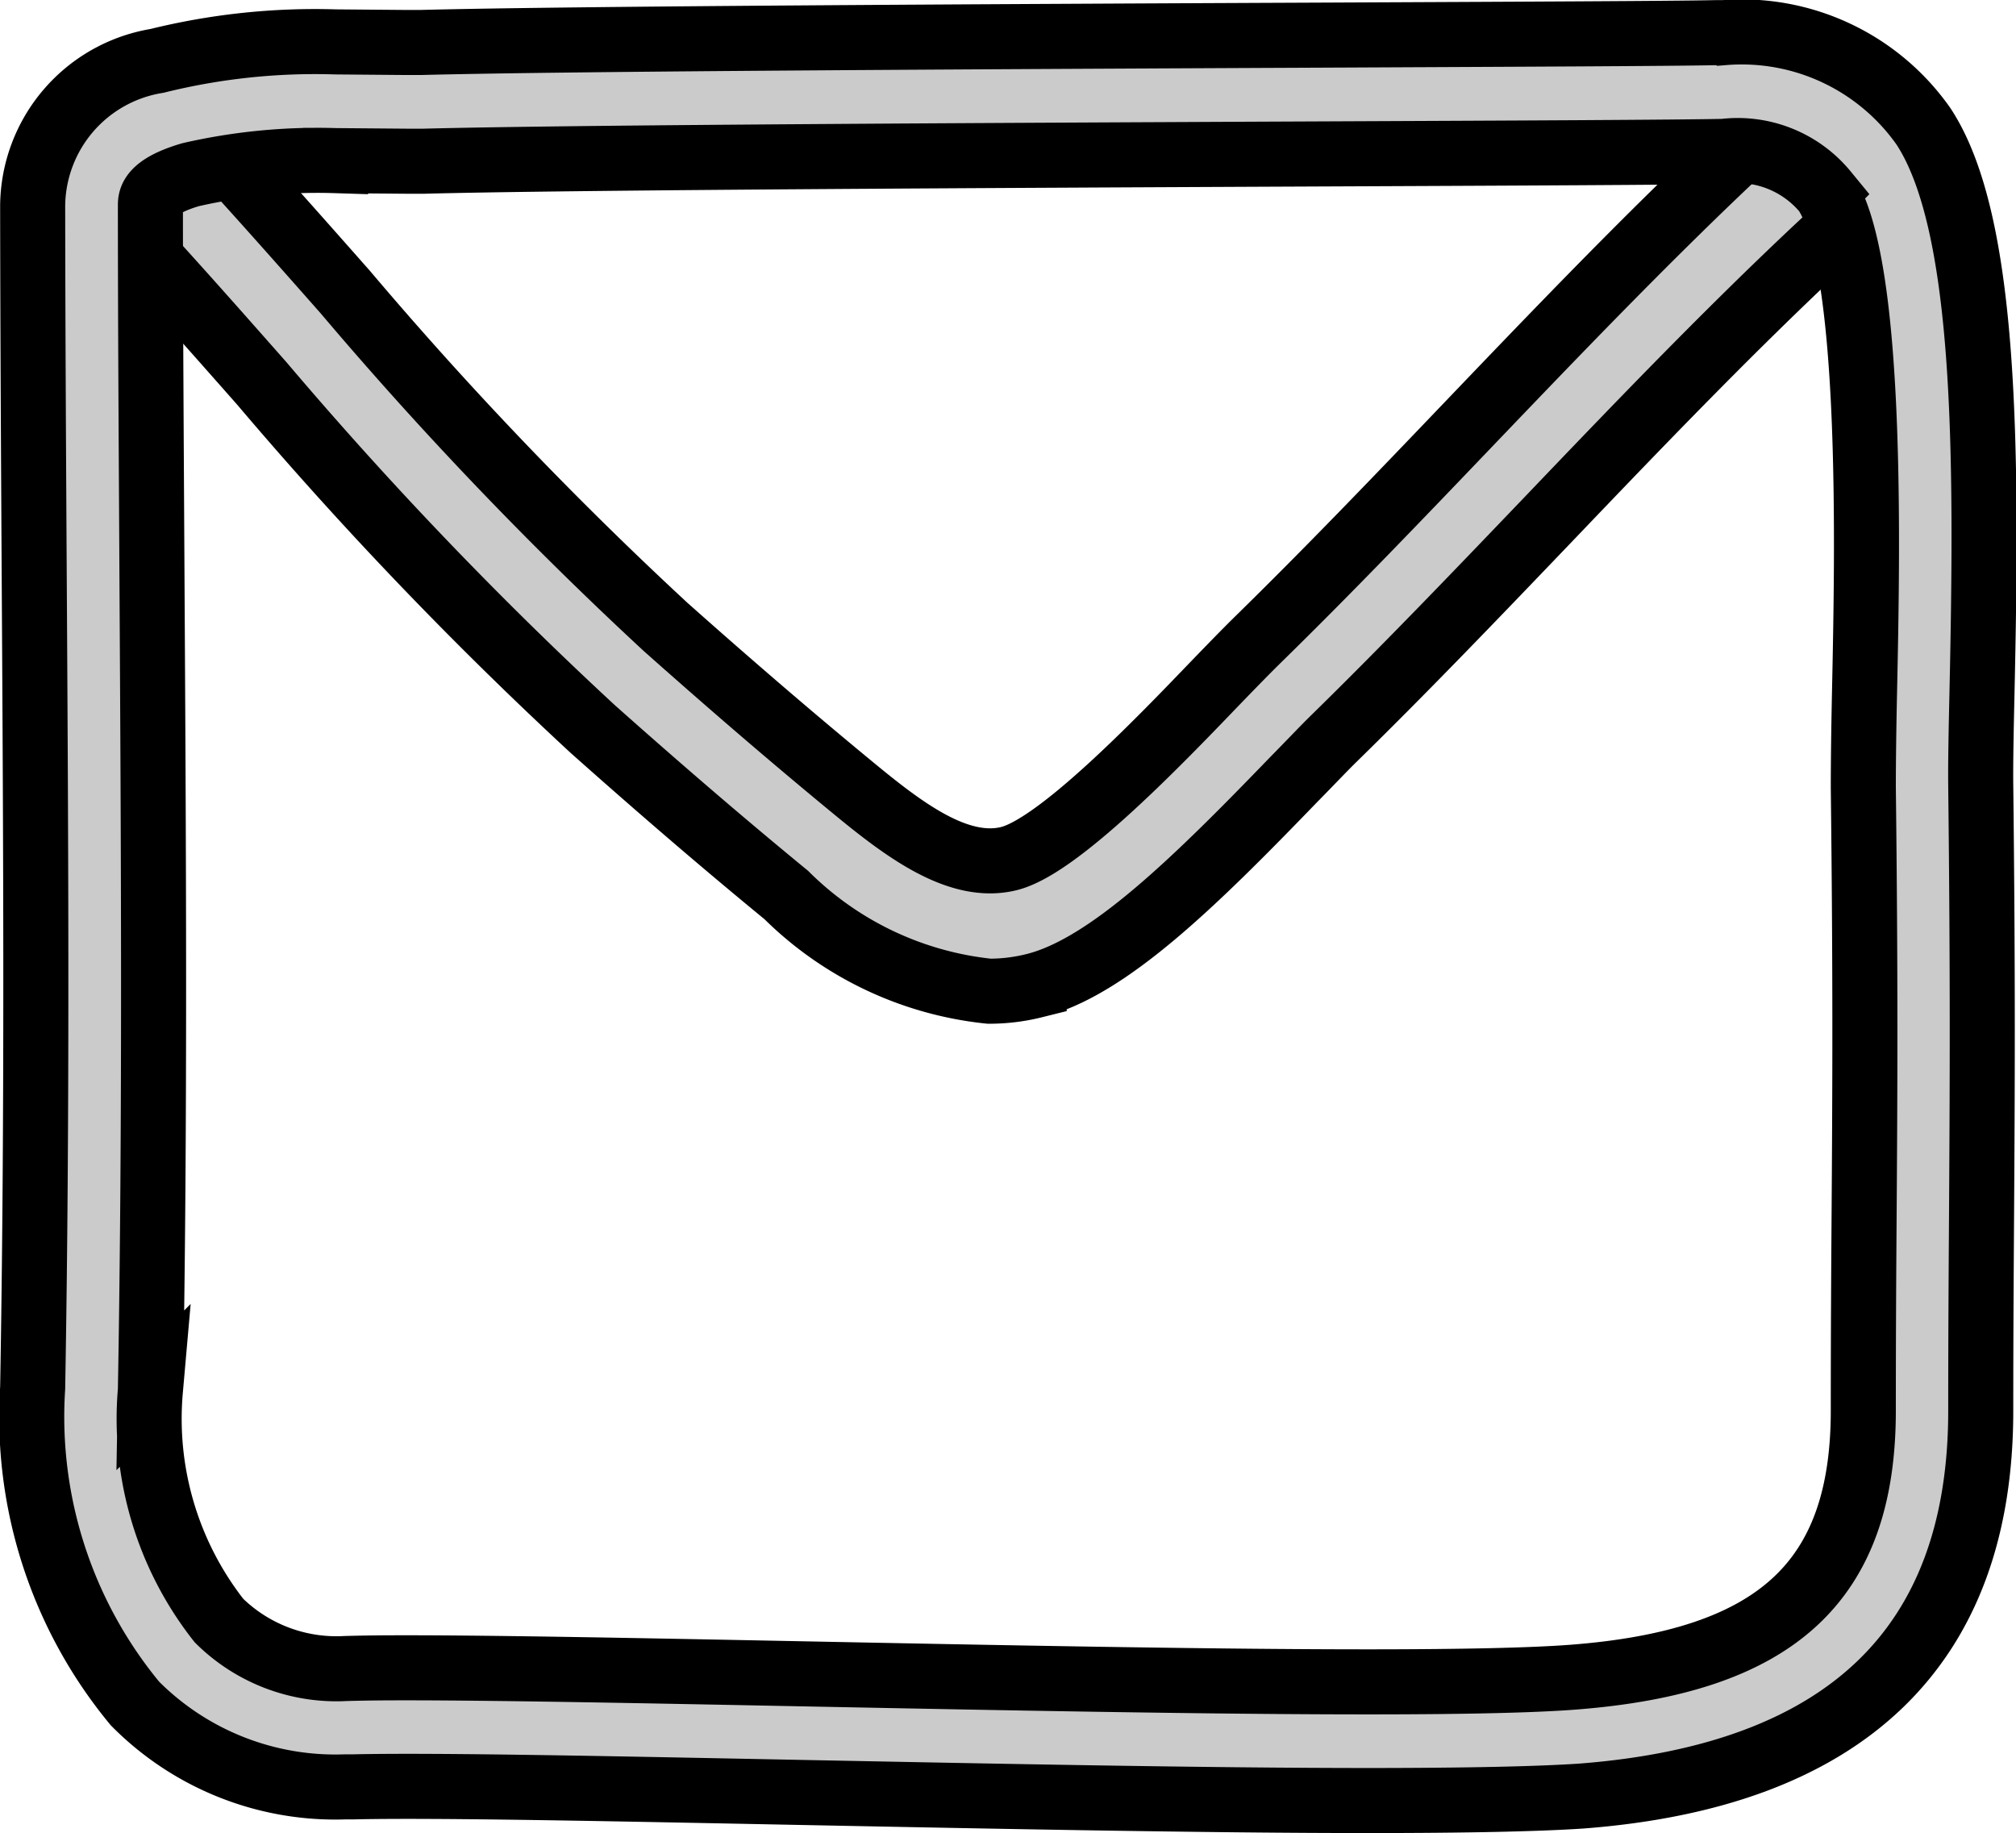
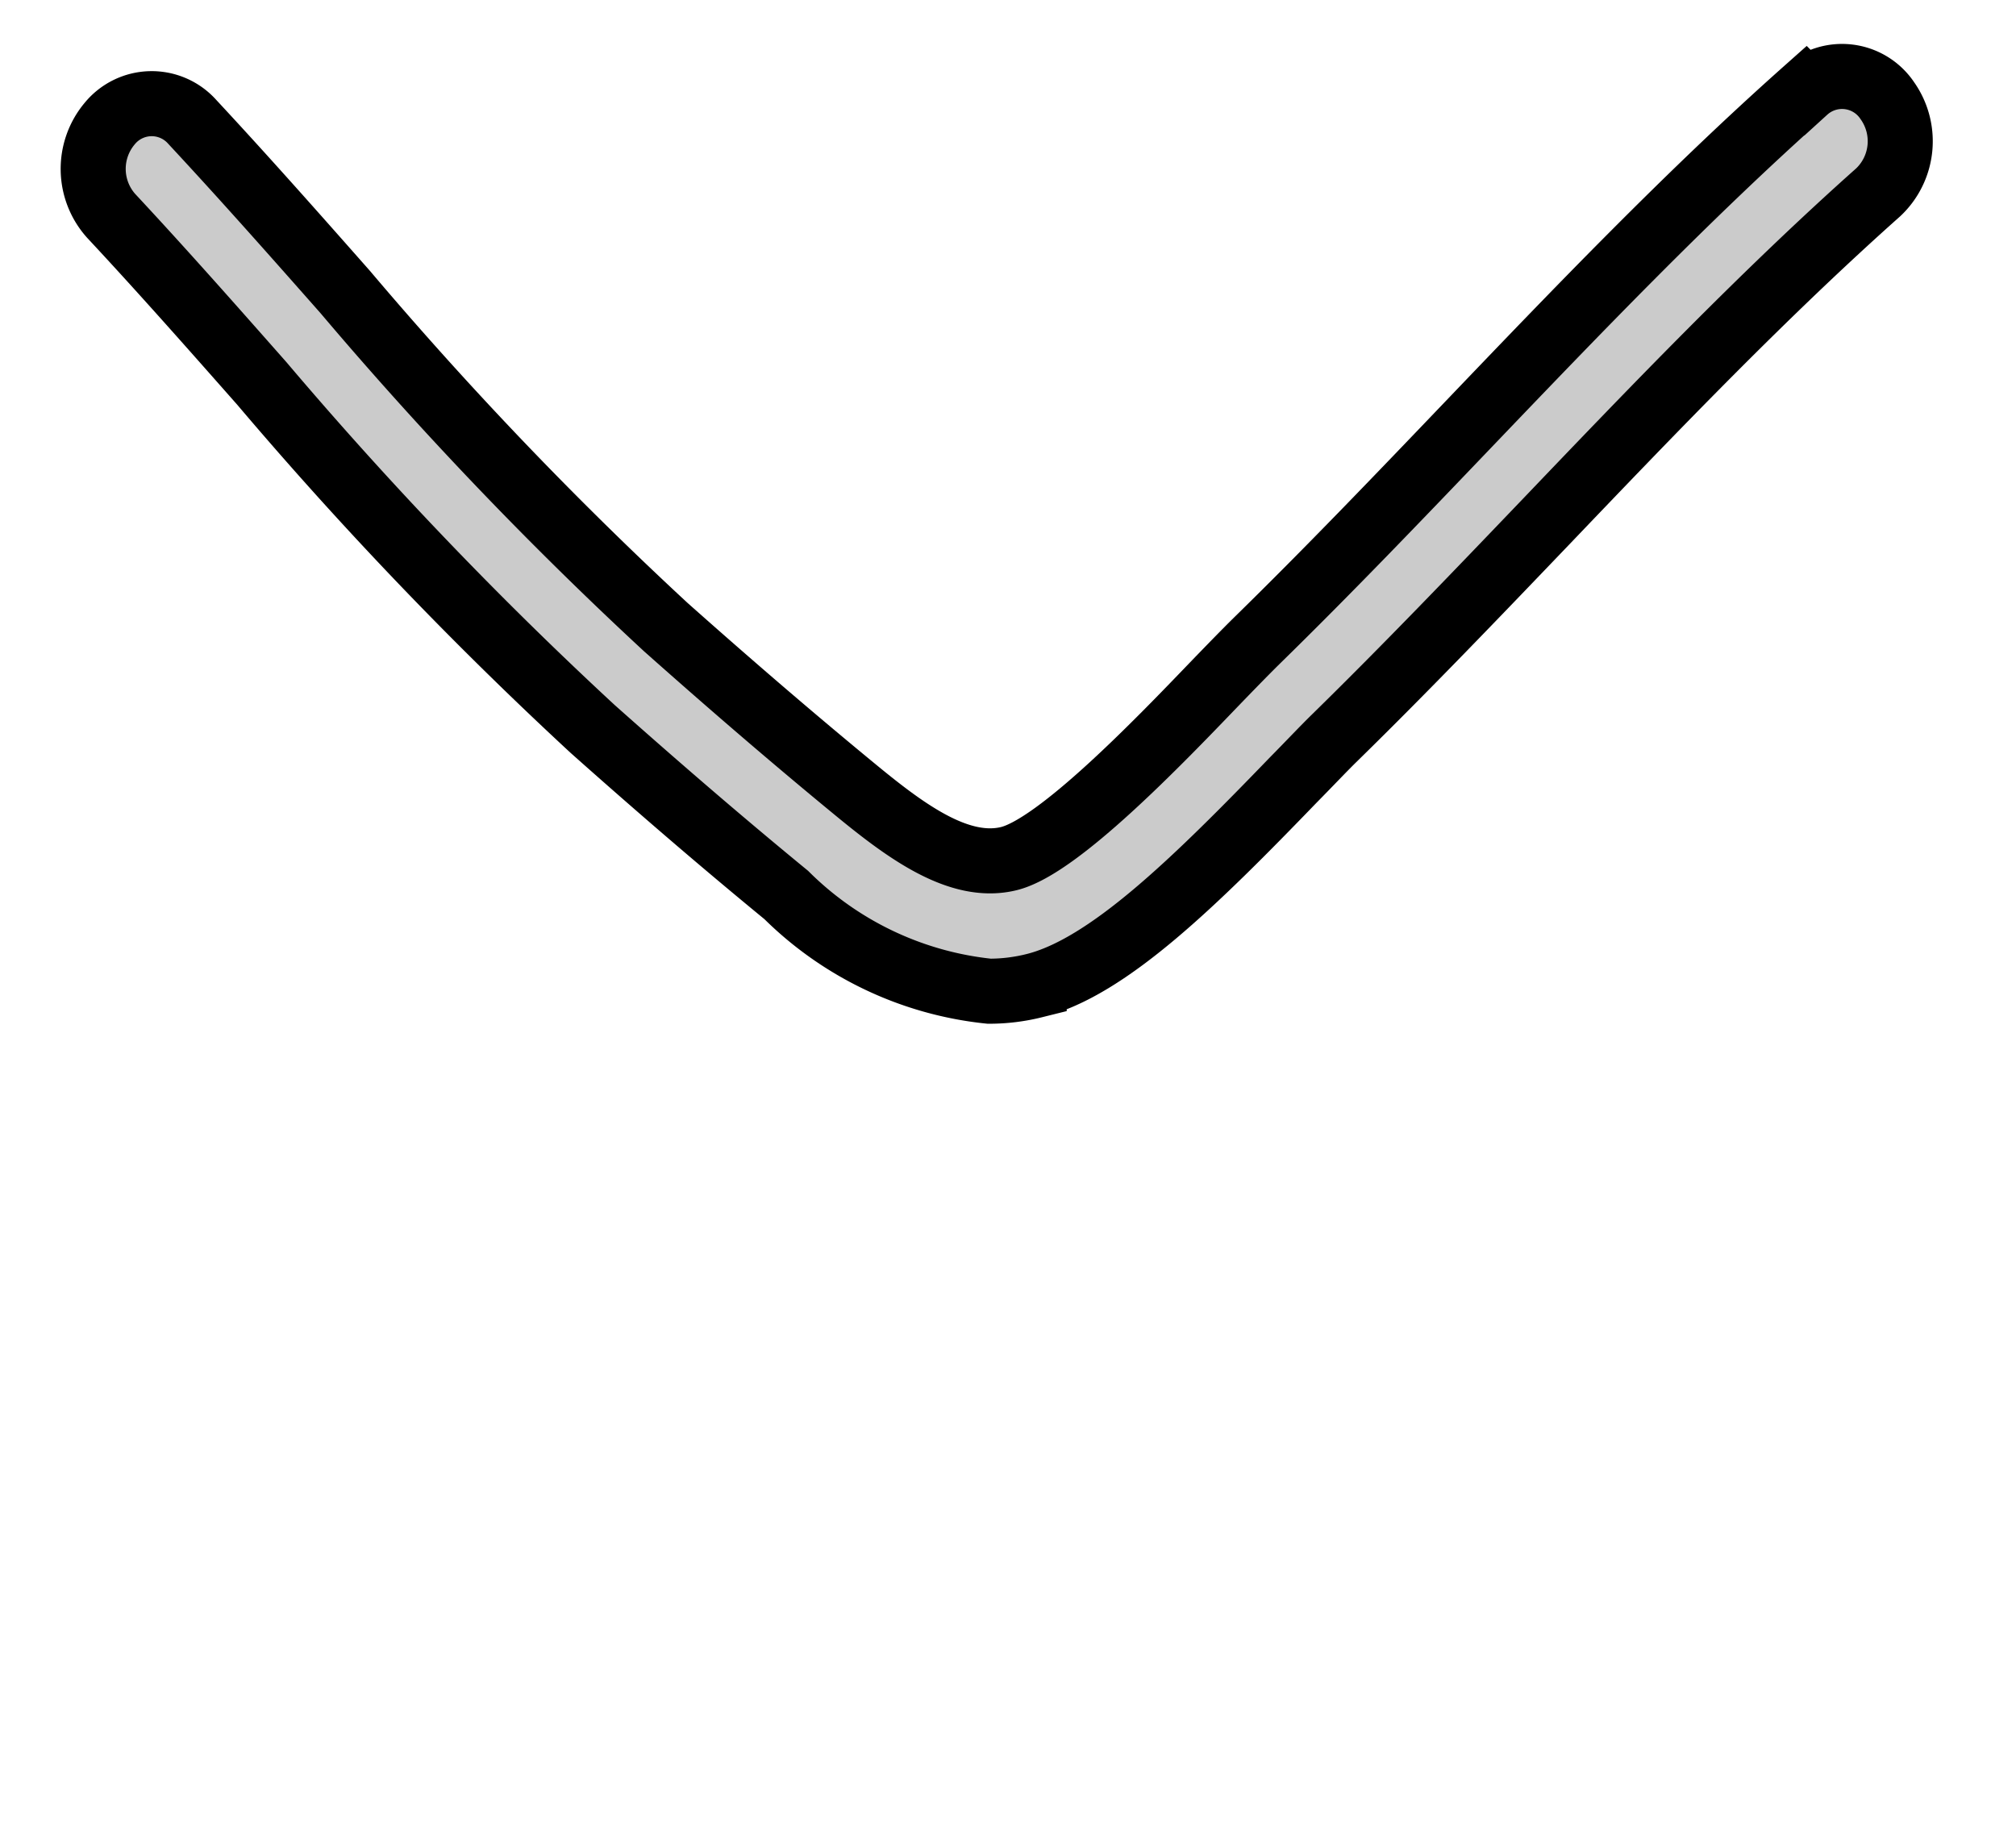
<svg xmlns="http://www.w3.org/2000/svg" width="30.989" height="28.177" viewBox="0 0 30.989 28.177">
  <g id="_9399920_envelope_mail_email_message_inbox_icon" data-name="9399920_envelope_mail_email_message_inbox_icon" transform="translate(-14.914 -16.6)">
    <g id="Group_66" data-name="Group 66" transform="translate(16.348 17.776)">
      <path id="Path_45" data-name="Path 45" d="M30.12,31.836A5.183,5.183,0,0,1,27,30.357c-.942-.773-1.915-1.608-2.976-2.552a60.733,60.733,0,0,1-5.087-5.313c-.763-.864-1.527-1.73-2.317-2.577A1.082,1.082,0,0,1,16.6,18.5a.834.834,0,0,1,1.269-.027c.8.86,1.578,1.739,2.352,2.616a58.626,58.626,0,0,0,4.928,5.151c1.044.928,2,1.748,2.922,2.506.772.635,1.59,1.238,2.35,1.052s2.31-1.8,3.15-2.674c.256-.265.484-.5.67-.683,1.092-1.068,2.182-2.206,3.235-3.307,1.662-1.736,3.38-3.531,5.19-5.141a.837.837,0,0,1,1.261.157,1.079,1.079,0,0,1-.141,1.405c-1.754,1.561-3.447,3.328-5.082,5.038-1.065,1.112-2.165,2.261-3.278,3.351-.175.171-.39.4-.632.645-1.51,1.564-2.851,2.882-3.983,3.162A2.859,2.859,0,0,1,30.12,31.836Z" transform="translate(-16.348 -17.776)" fill="#cbcbcb" stroke="#000" stroke-width="1" />
    </g>
    <g id="Group_67" data-name="Group 67" transform="translate(15.414 17.1)">
-       <path id="Path_46" data-name="Path 46" d="M35.933,44.276c-2.461,0-5.744-.066-8.641-.123-2.948-.058-5.677-.116-6.945-.087h-.124a4.336,4.336,0,0,1-3.235-1.282,6.917,6.917,0,0,1-1.572-4.851c.073-4.109.049-8.358.024-12.466-.011-1.913-.022-3.819-.024-5.707a2.278,2.278,0,0,1,1.91-2.224,10.1,10.1,0,0,1,2.744-.292l1.084.009.229,0c2.3-.06,8.986-.091,13.864-.113,2.981-.014,5.406-.024,6.033-.038h.129a3.415,3.415,0,0,1,3.071,1.439c.972,1.476.983,4.965.9,8.716-.013.582-.023,1.072-.019,1.418.034,2.973.024,4.693.013,6.51-.006.942-.013,1.911-.013,3.1,0,3.619-2.068,5.612-6.147,5.923C38.546,44.252,37.472,44.276,35.933,44.276Zm-14.786-2.04c1.447,0,3.746.046,6.18.094,2.888.057,6.162.122,8.606.122,1.472,0,2.532-.024,3.149-.071,3.137-.239,4.474-1.466,4.474-4.1,0-1.189.006-2.161.013-3.106.012-1.808.022-3.519-.013-6.477,0-.36.006-.872.019-1.478.045-2.125.137-6.547-.6-7.668a1.747,1.747,0,0,0-1.564-.625c-.721.015-3.157.026-6.154.039-4.87.022-11.541.052-13.824.112l-.277,0-1.084-.009a8.751,8.751,0,0,0-2.232.217c-.614.183-.614.379-.614.473,0,1.884.014,3.787.024,5.7.024,4.119.05,8.379-.024,12.51a5.017,5.017,0,0,0,1.054,3.541,2.569,2.569,0,0,0,1.945.737C20.544,42.238,20.825,42.236,21.147,42.236Z" transform="translate(-15.414 -17.1)" fill="#cbcbcb" stroke="#000" stroke-width="1" />
-     </g>
+       </g>
  </g>
</svg>